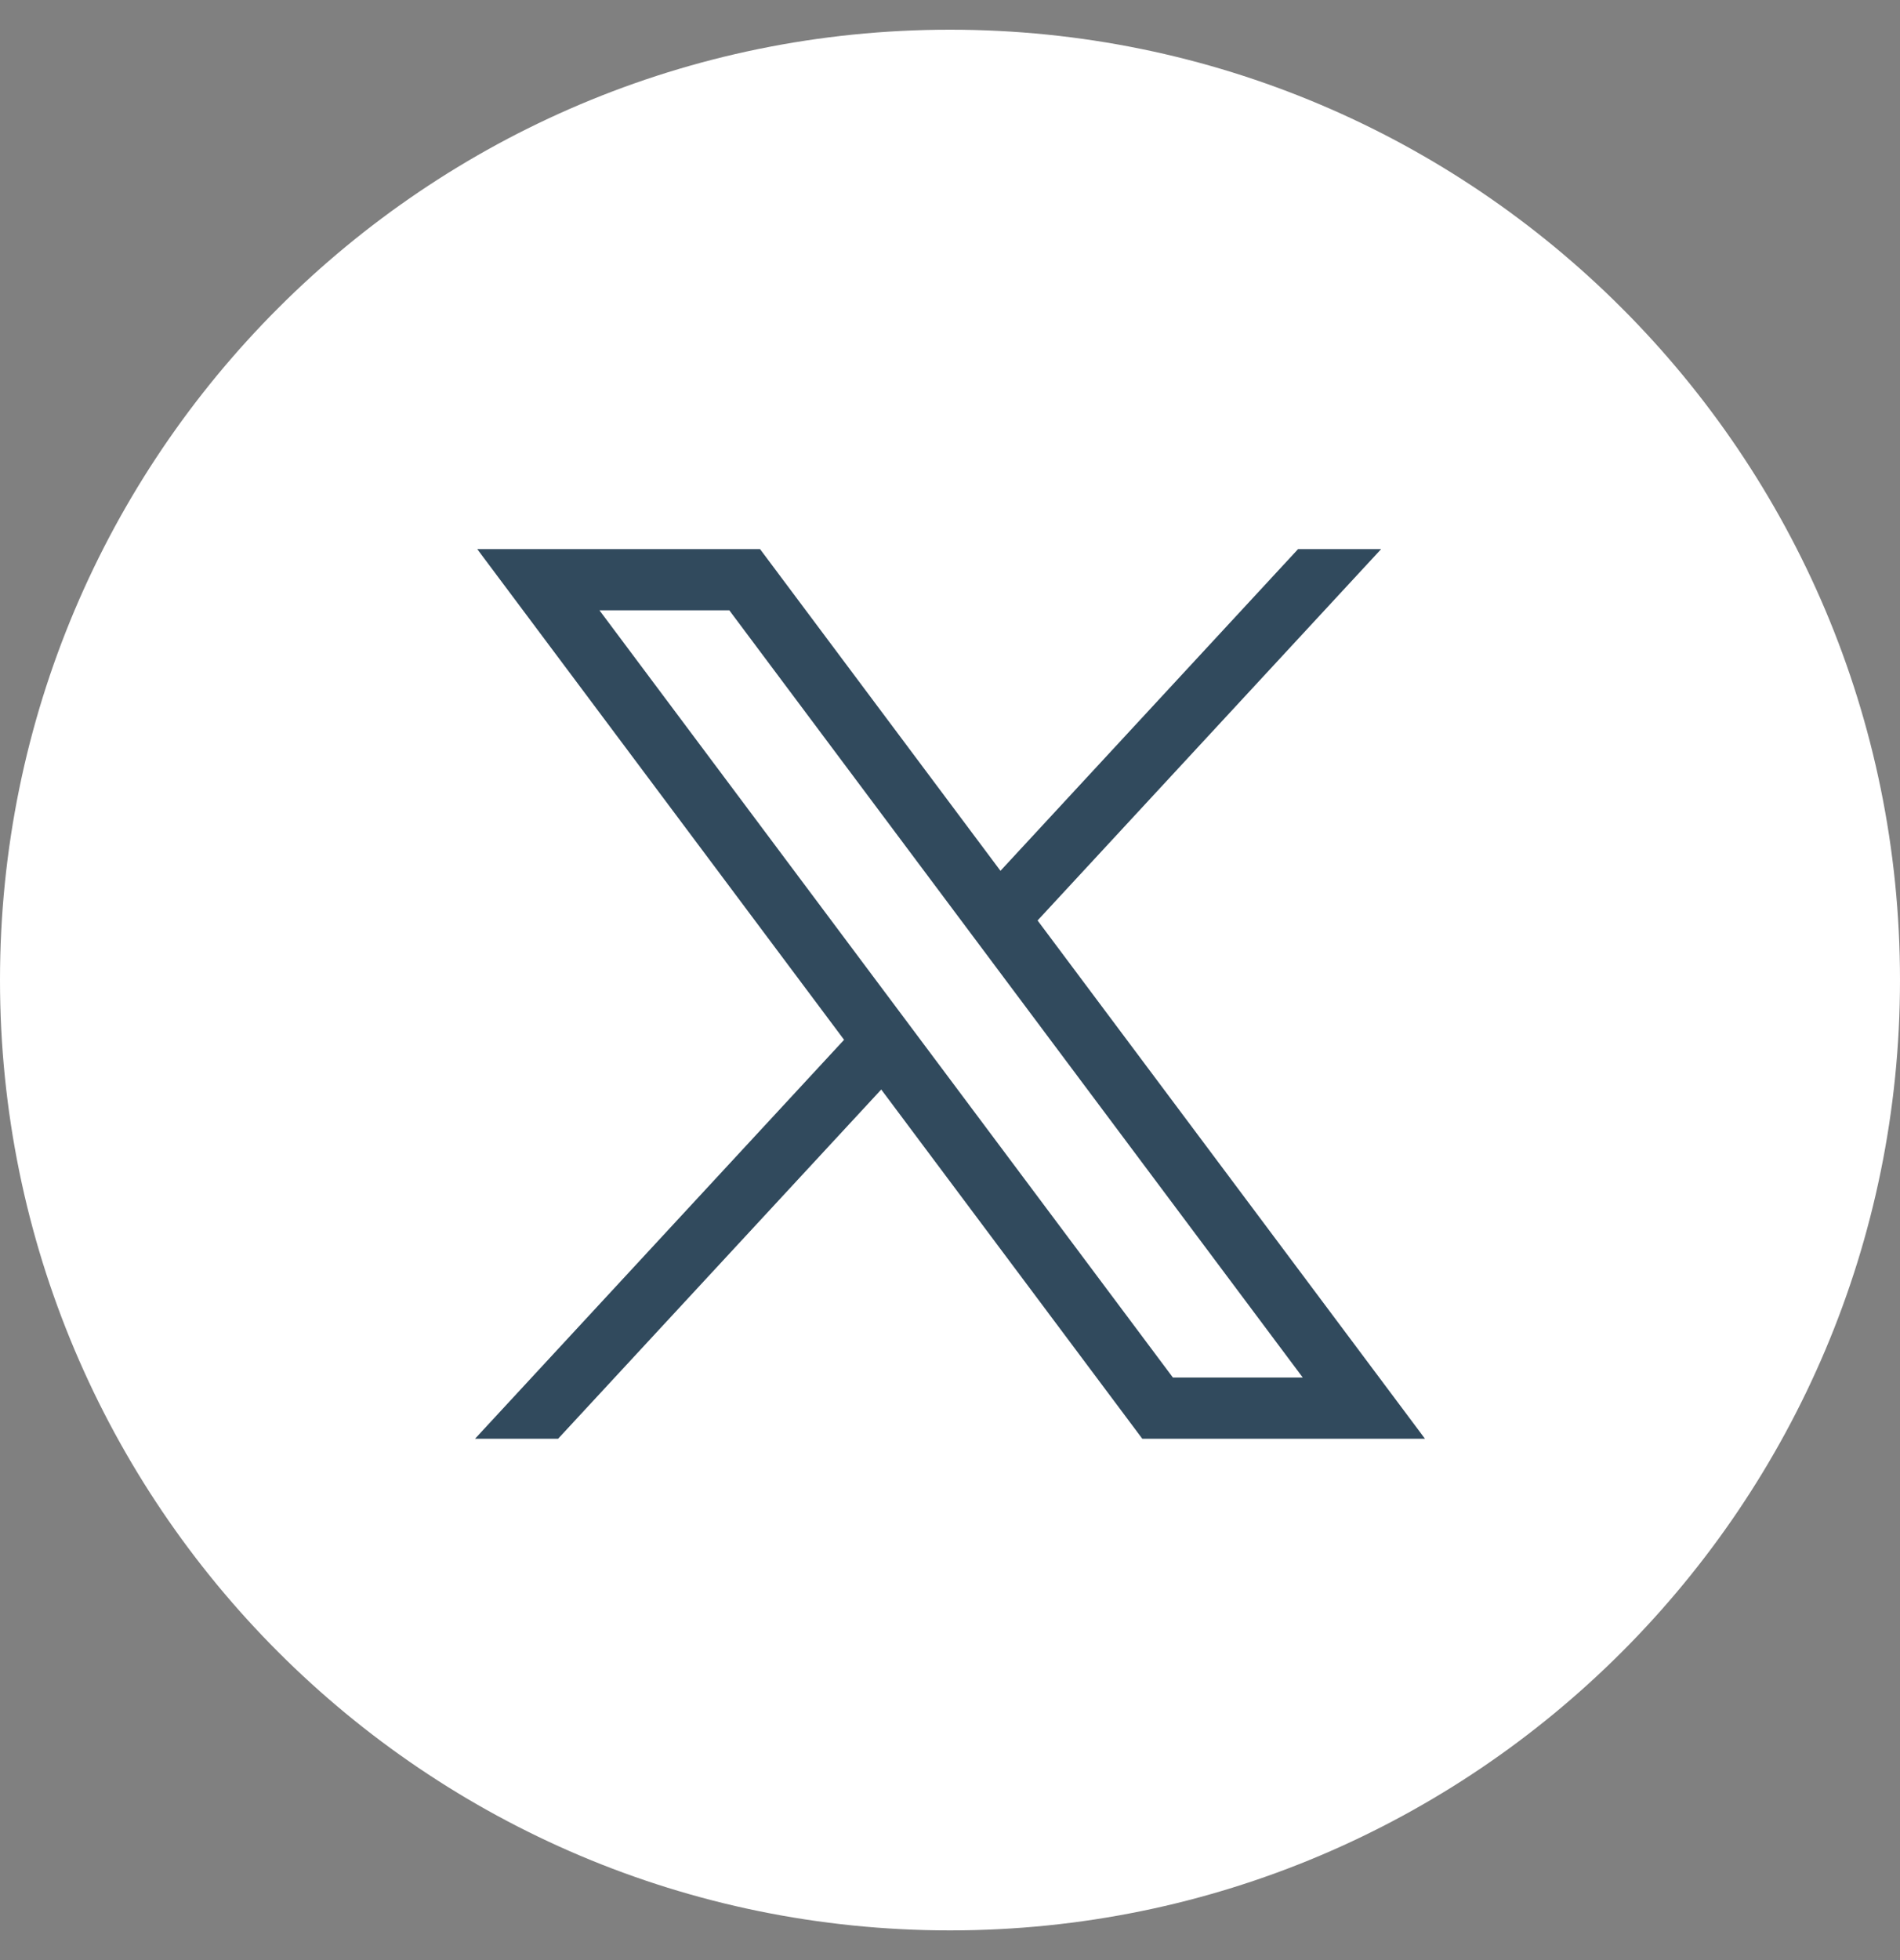
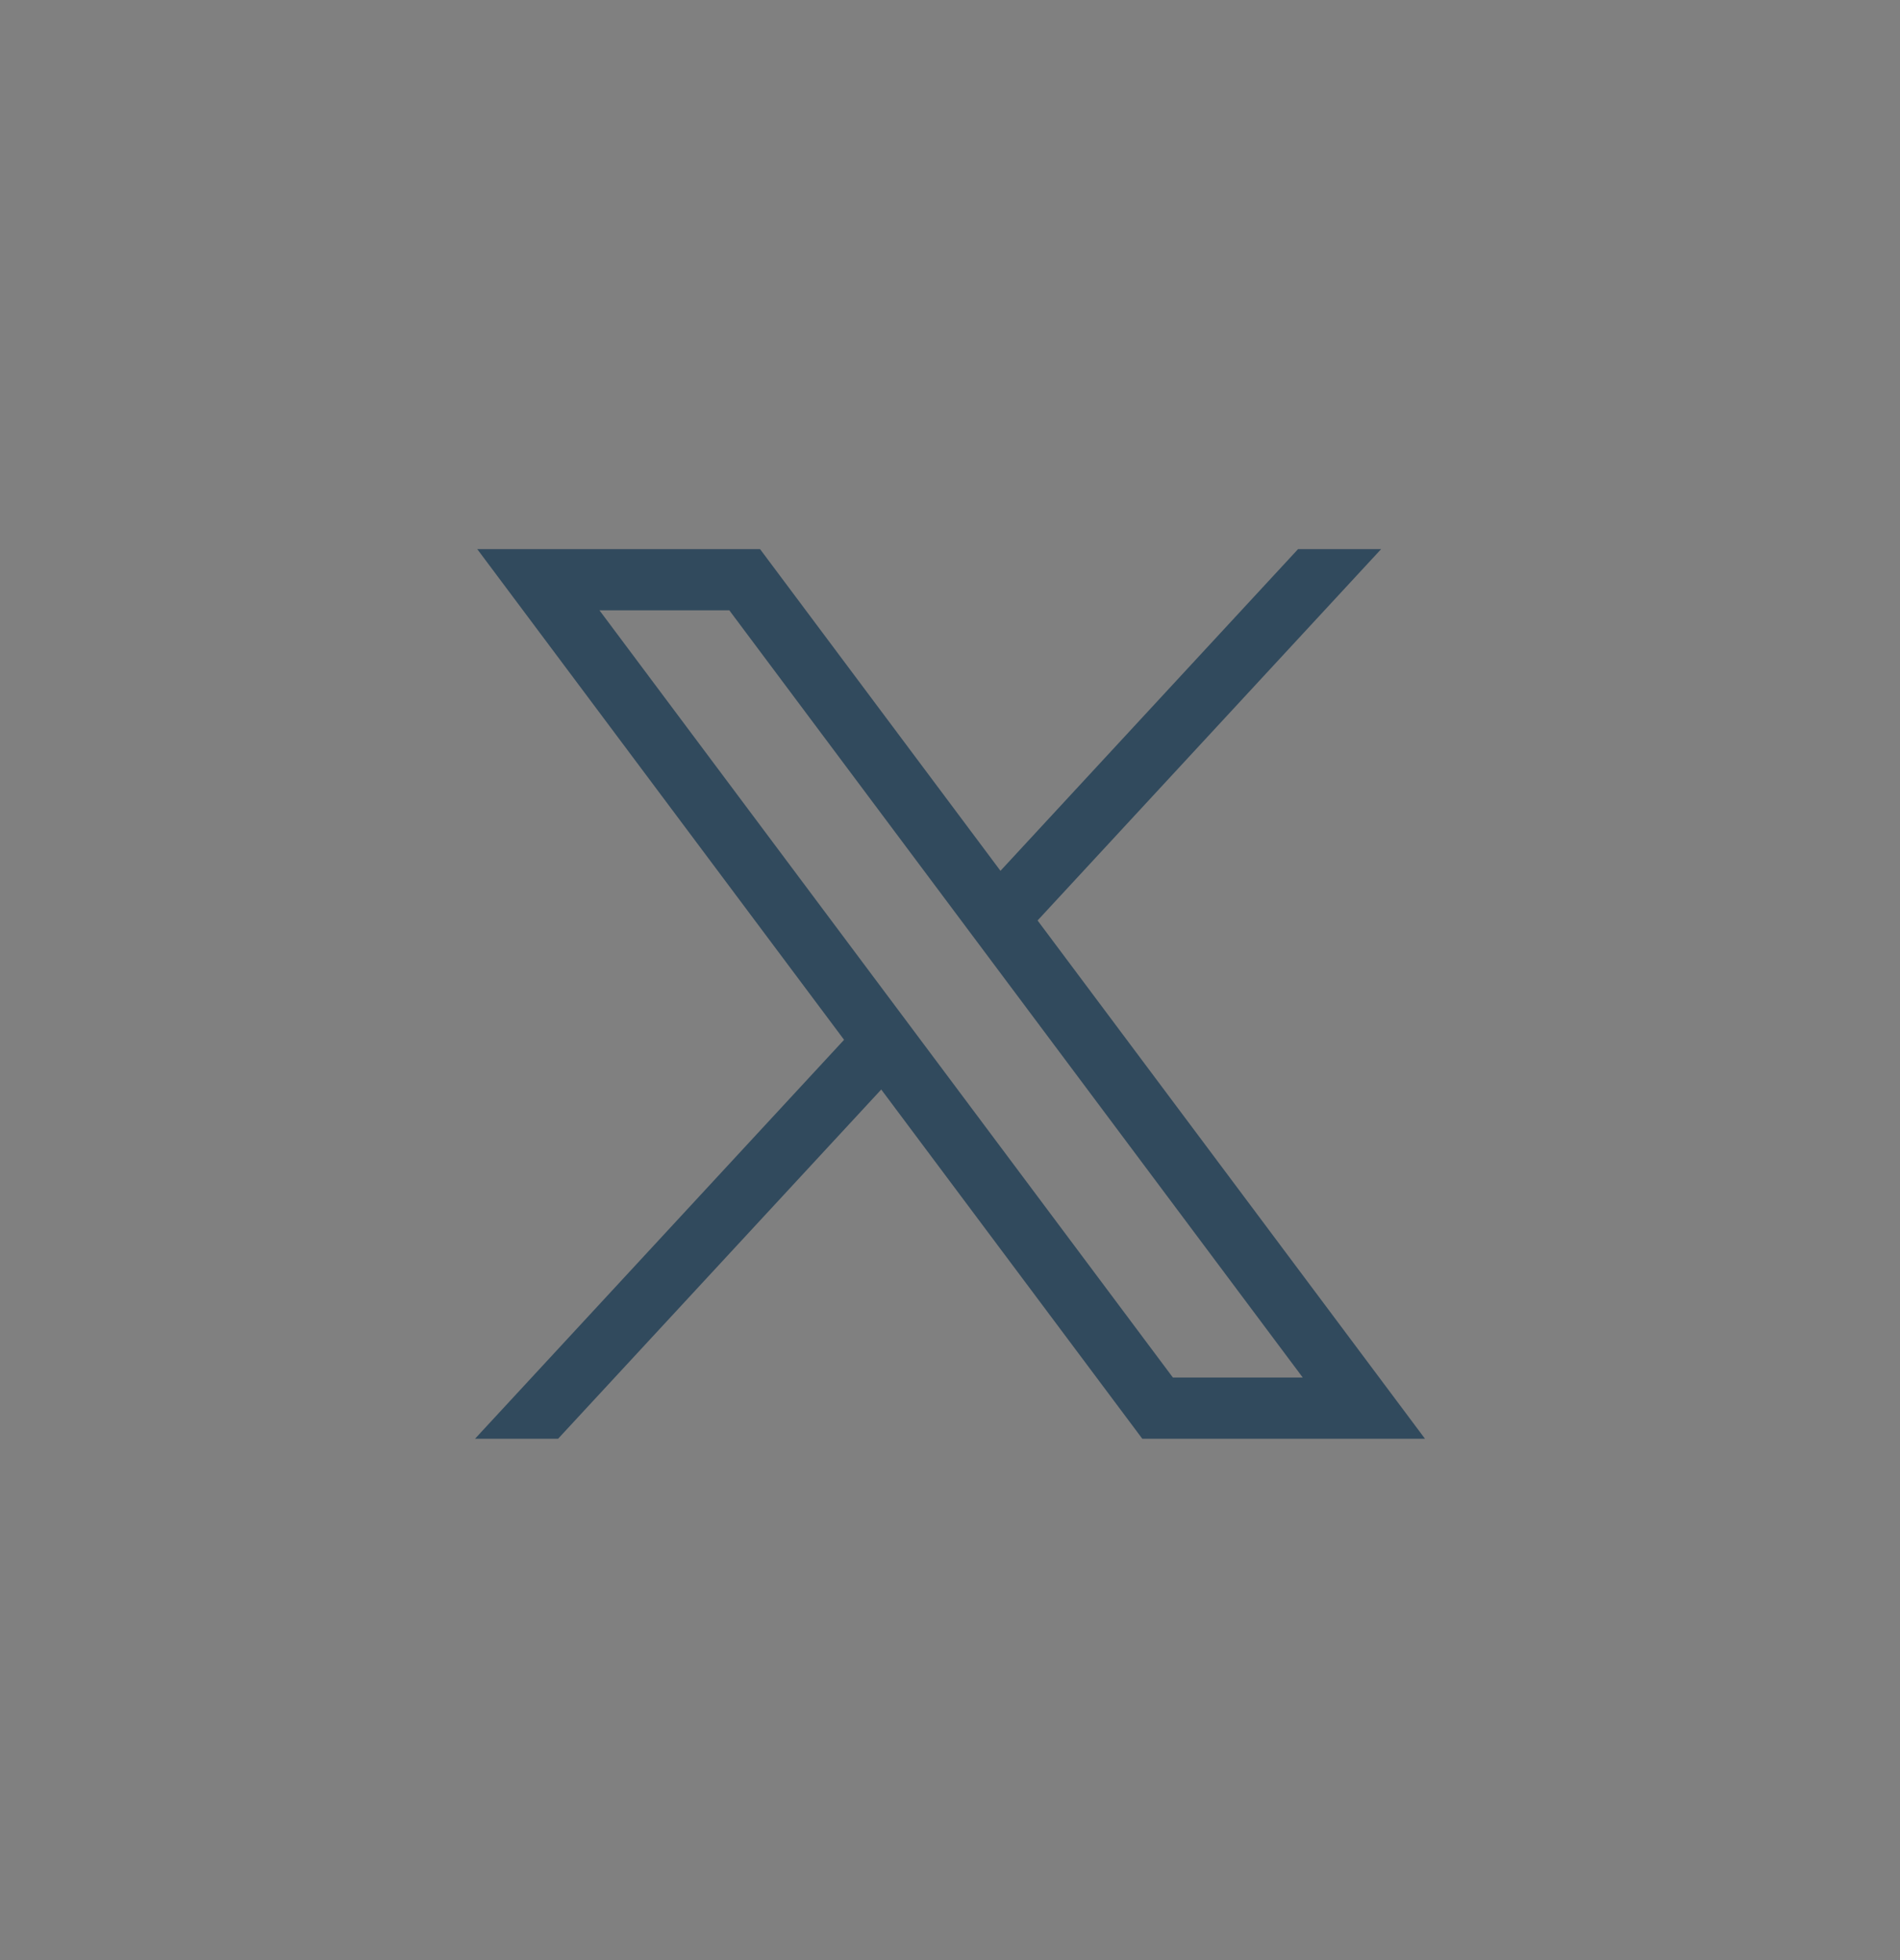
<svg xmlns="http://www.w3.org/2000/svg" width="32" height="33" viewBox="0 0 32 33" fill="none">
  <rect x="0" y="0" width="32" height="33" fill="#808080" stroke="none" />
-   <path d="M0 16.5C0 7.663 7.163 0.5 16 0.5C24.837 0.5 32 7.663 32 16.5C32 25.337 24.837 32.5 16 32.5C7.163 32.5 0 25.337 0 16.5Z" fill="white" />
  <path d="M8.038 9.245L14.216 17.506L8 24.223H9.399L14.842 18.343L19.239 24.223H24L17.475 15.497L23.261 9.245H21.862L16.85 14.661L12.801 9.245H8.039H8.038ZM10.096 10.275H12.283L21.941 23.192H19.754L10.096 10.275Z" fill="#314A5D" />
</svg>